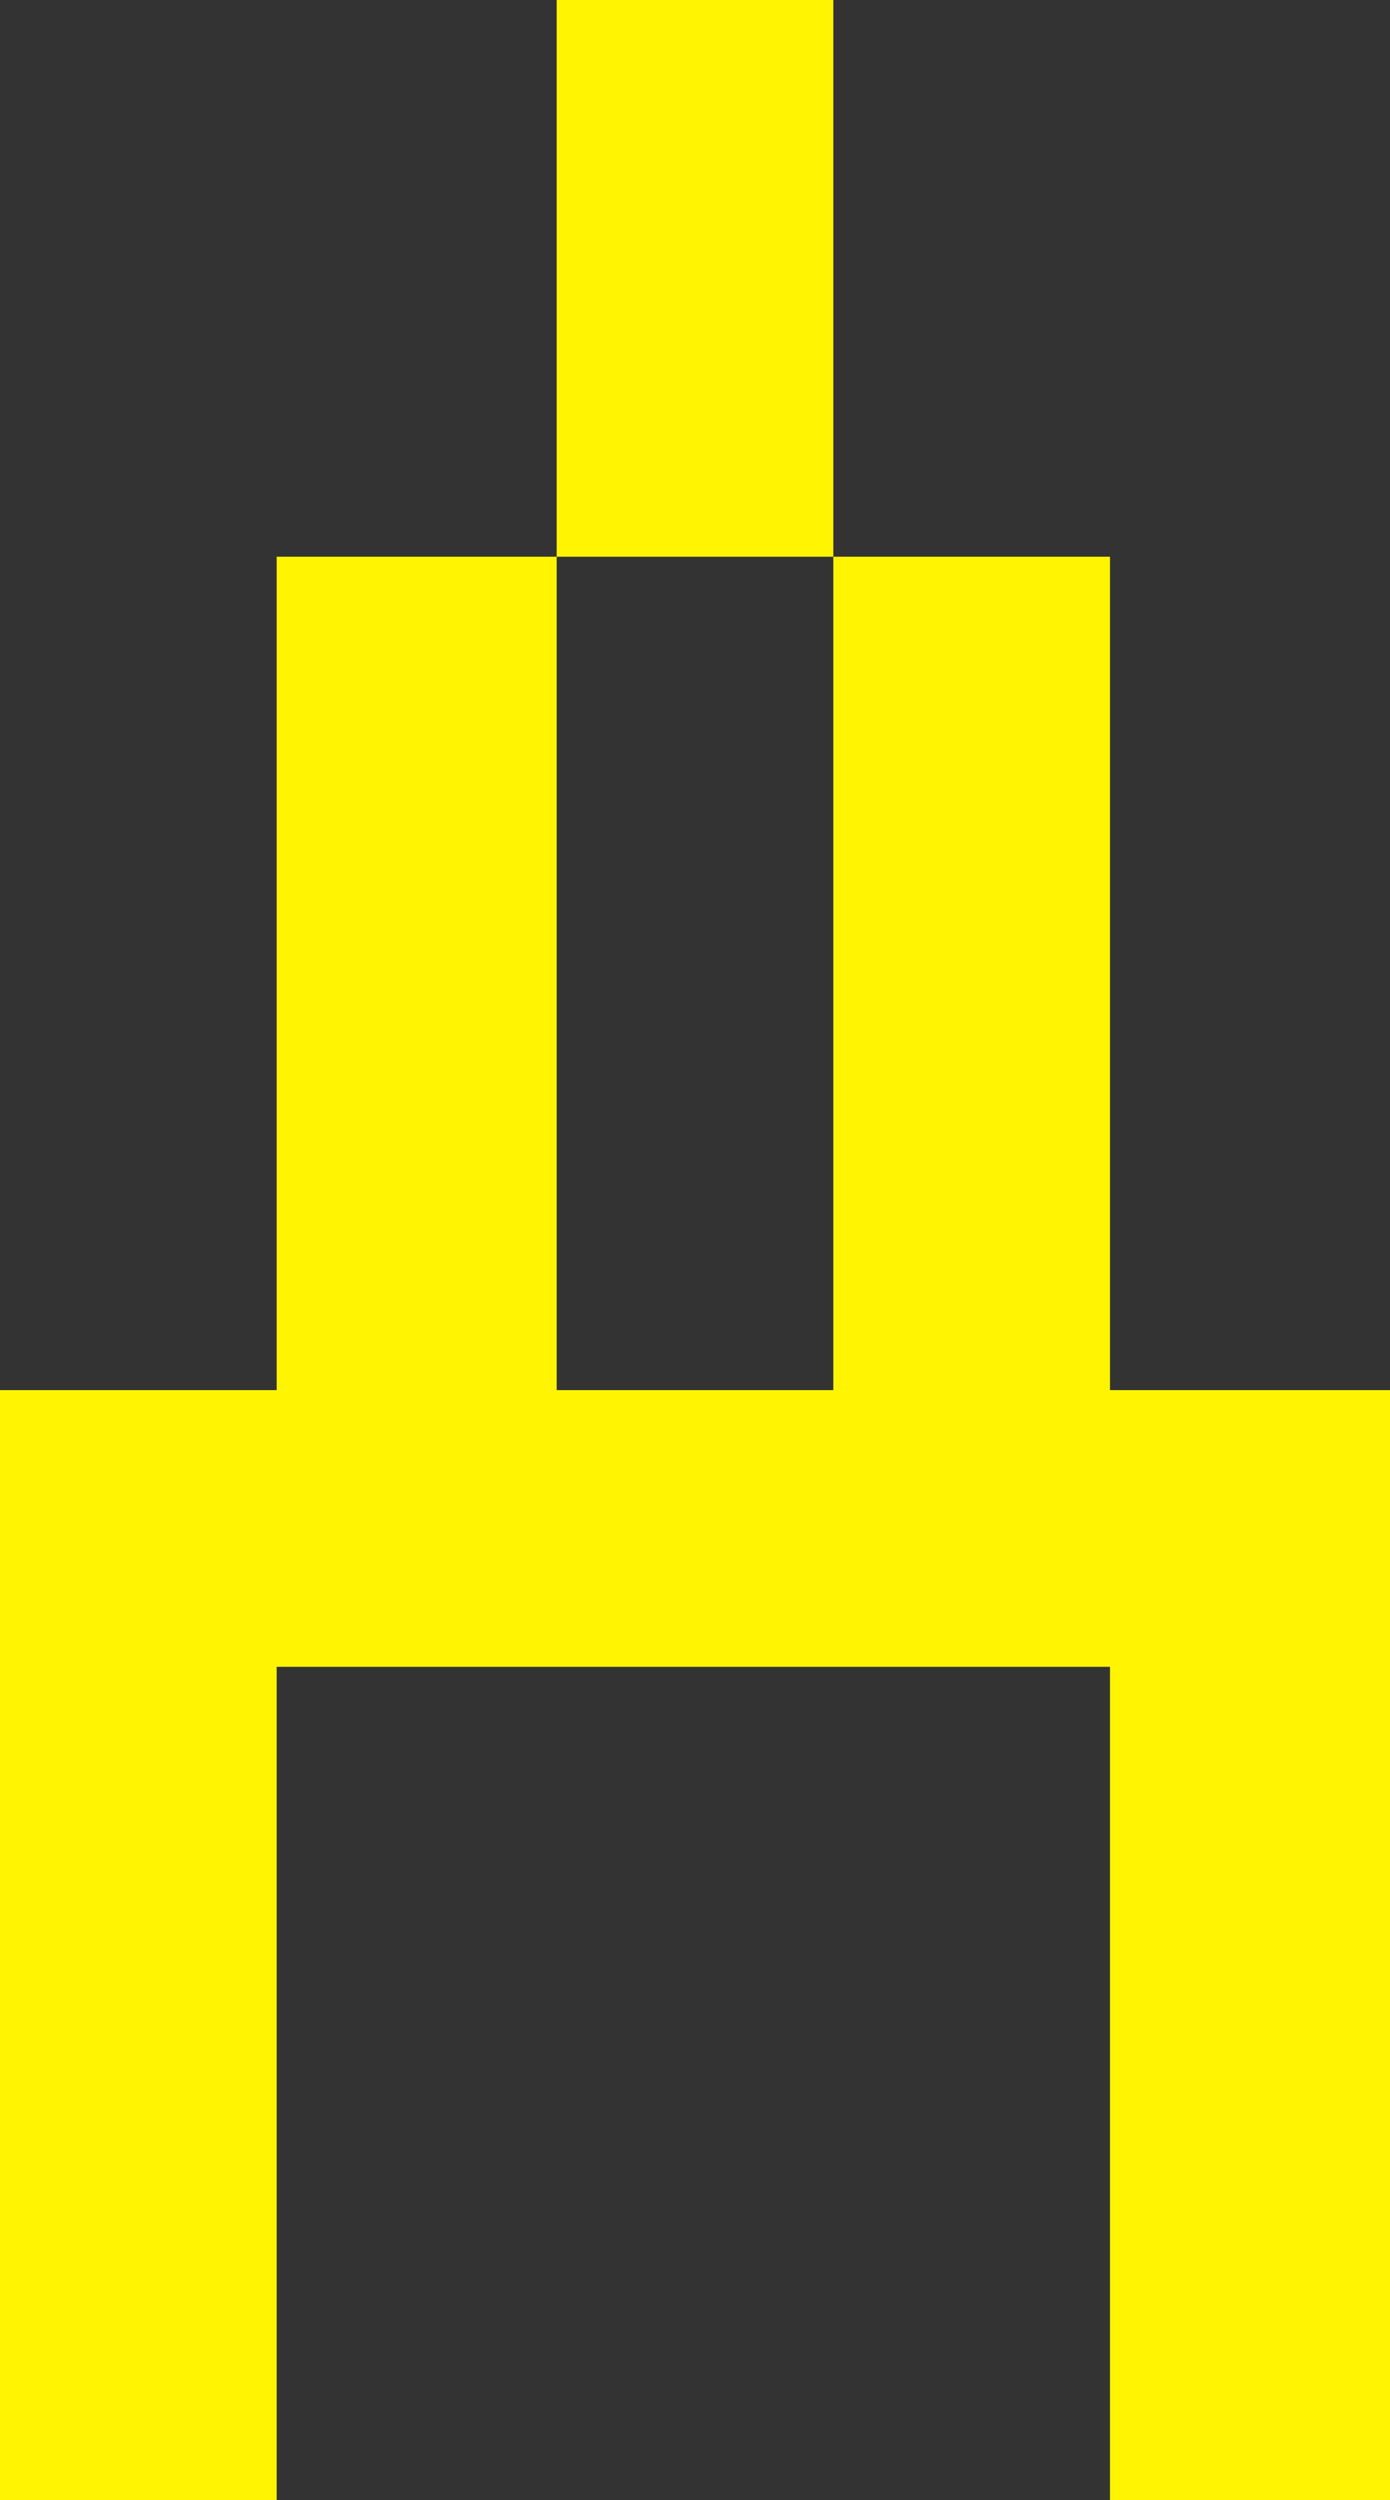
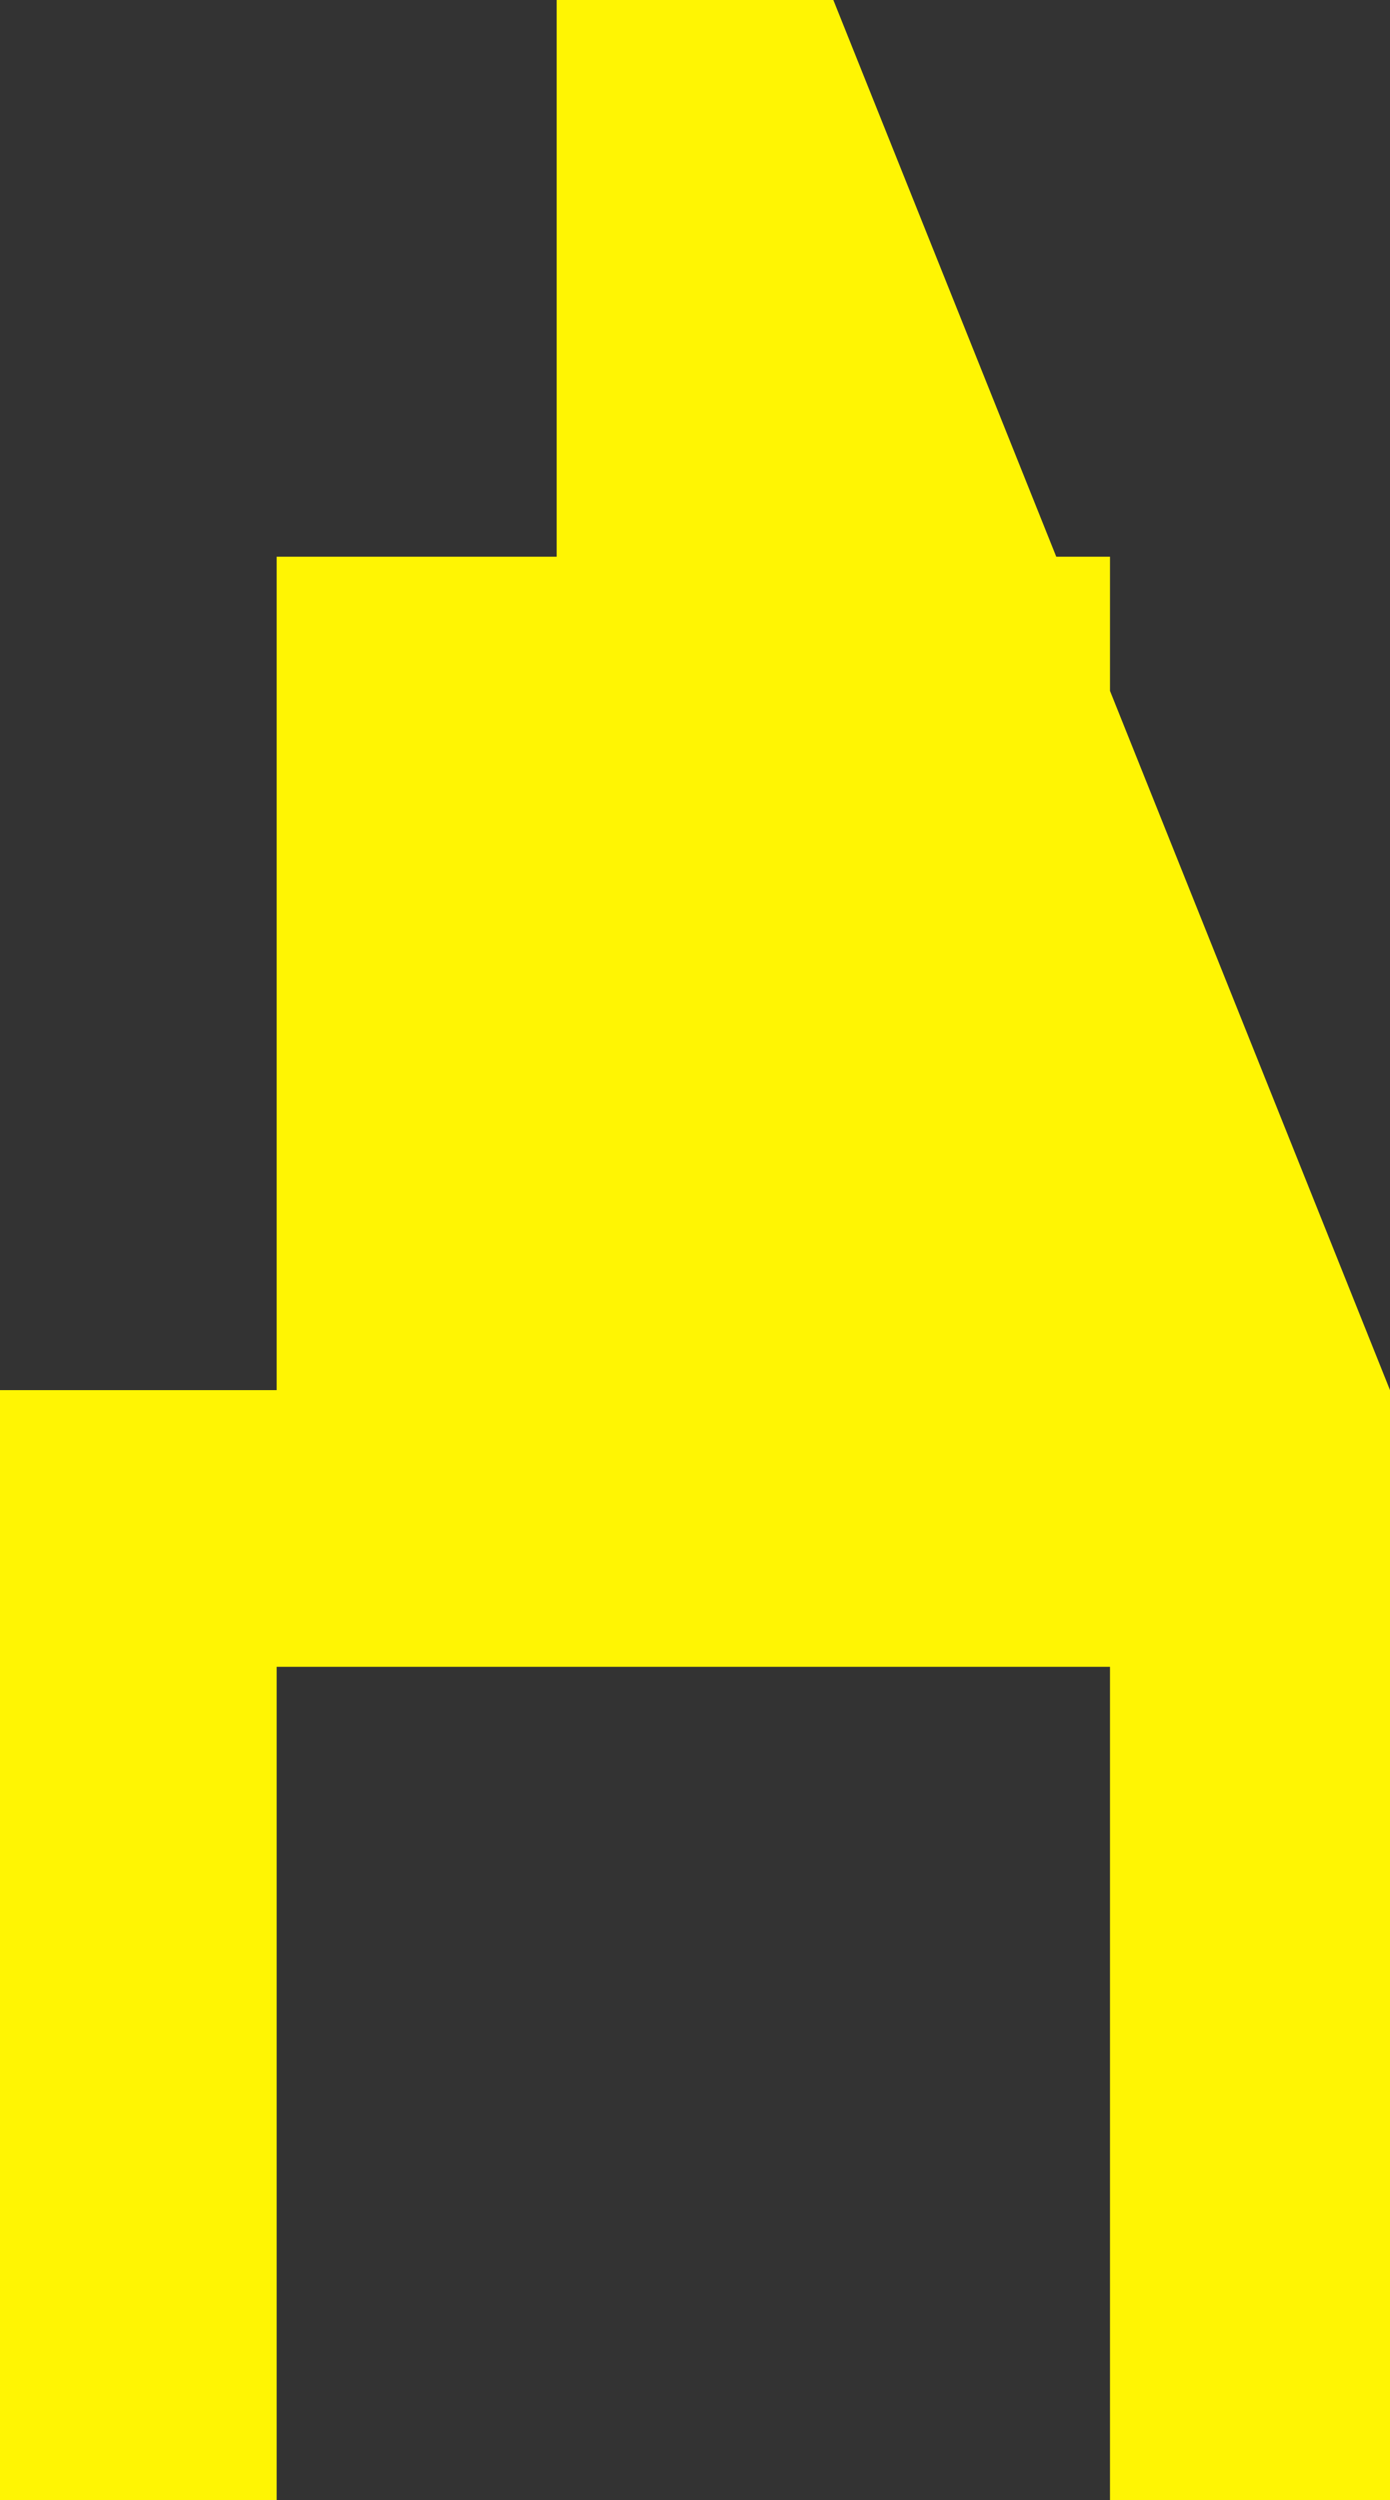
<svg xmlns="http://www.w3.org/2000/svg" width="16.68" height="30">
  <rect width="100%" height="100%" fill="#333333" stroke="none" />
-   <path data-name="パス 135" d="M16.68 16.68V30h-3.36V20h-10v10H0V16.68h3.32v-10h3.36v10H10v-10h3.32v10ZM10 6.68H6.68V0H10Z" fill="#fff503" />
+   <path data-name="パス 135" d="M16.68 16.68V30h-3.36V20h-10v10H0V16.68h3.32v-10h3.36v10H10v-10h3.32v10ZH6.68V0H10Z" fill="#fff503" />
</svg>